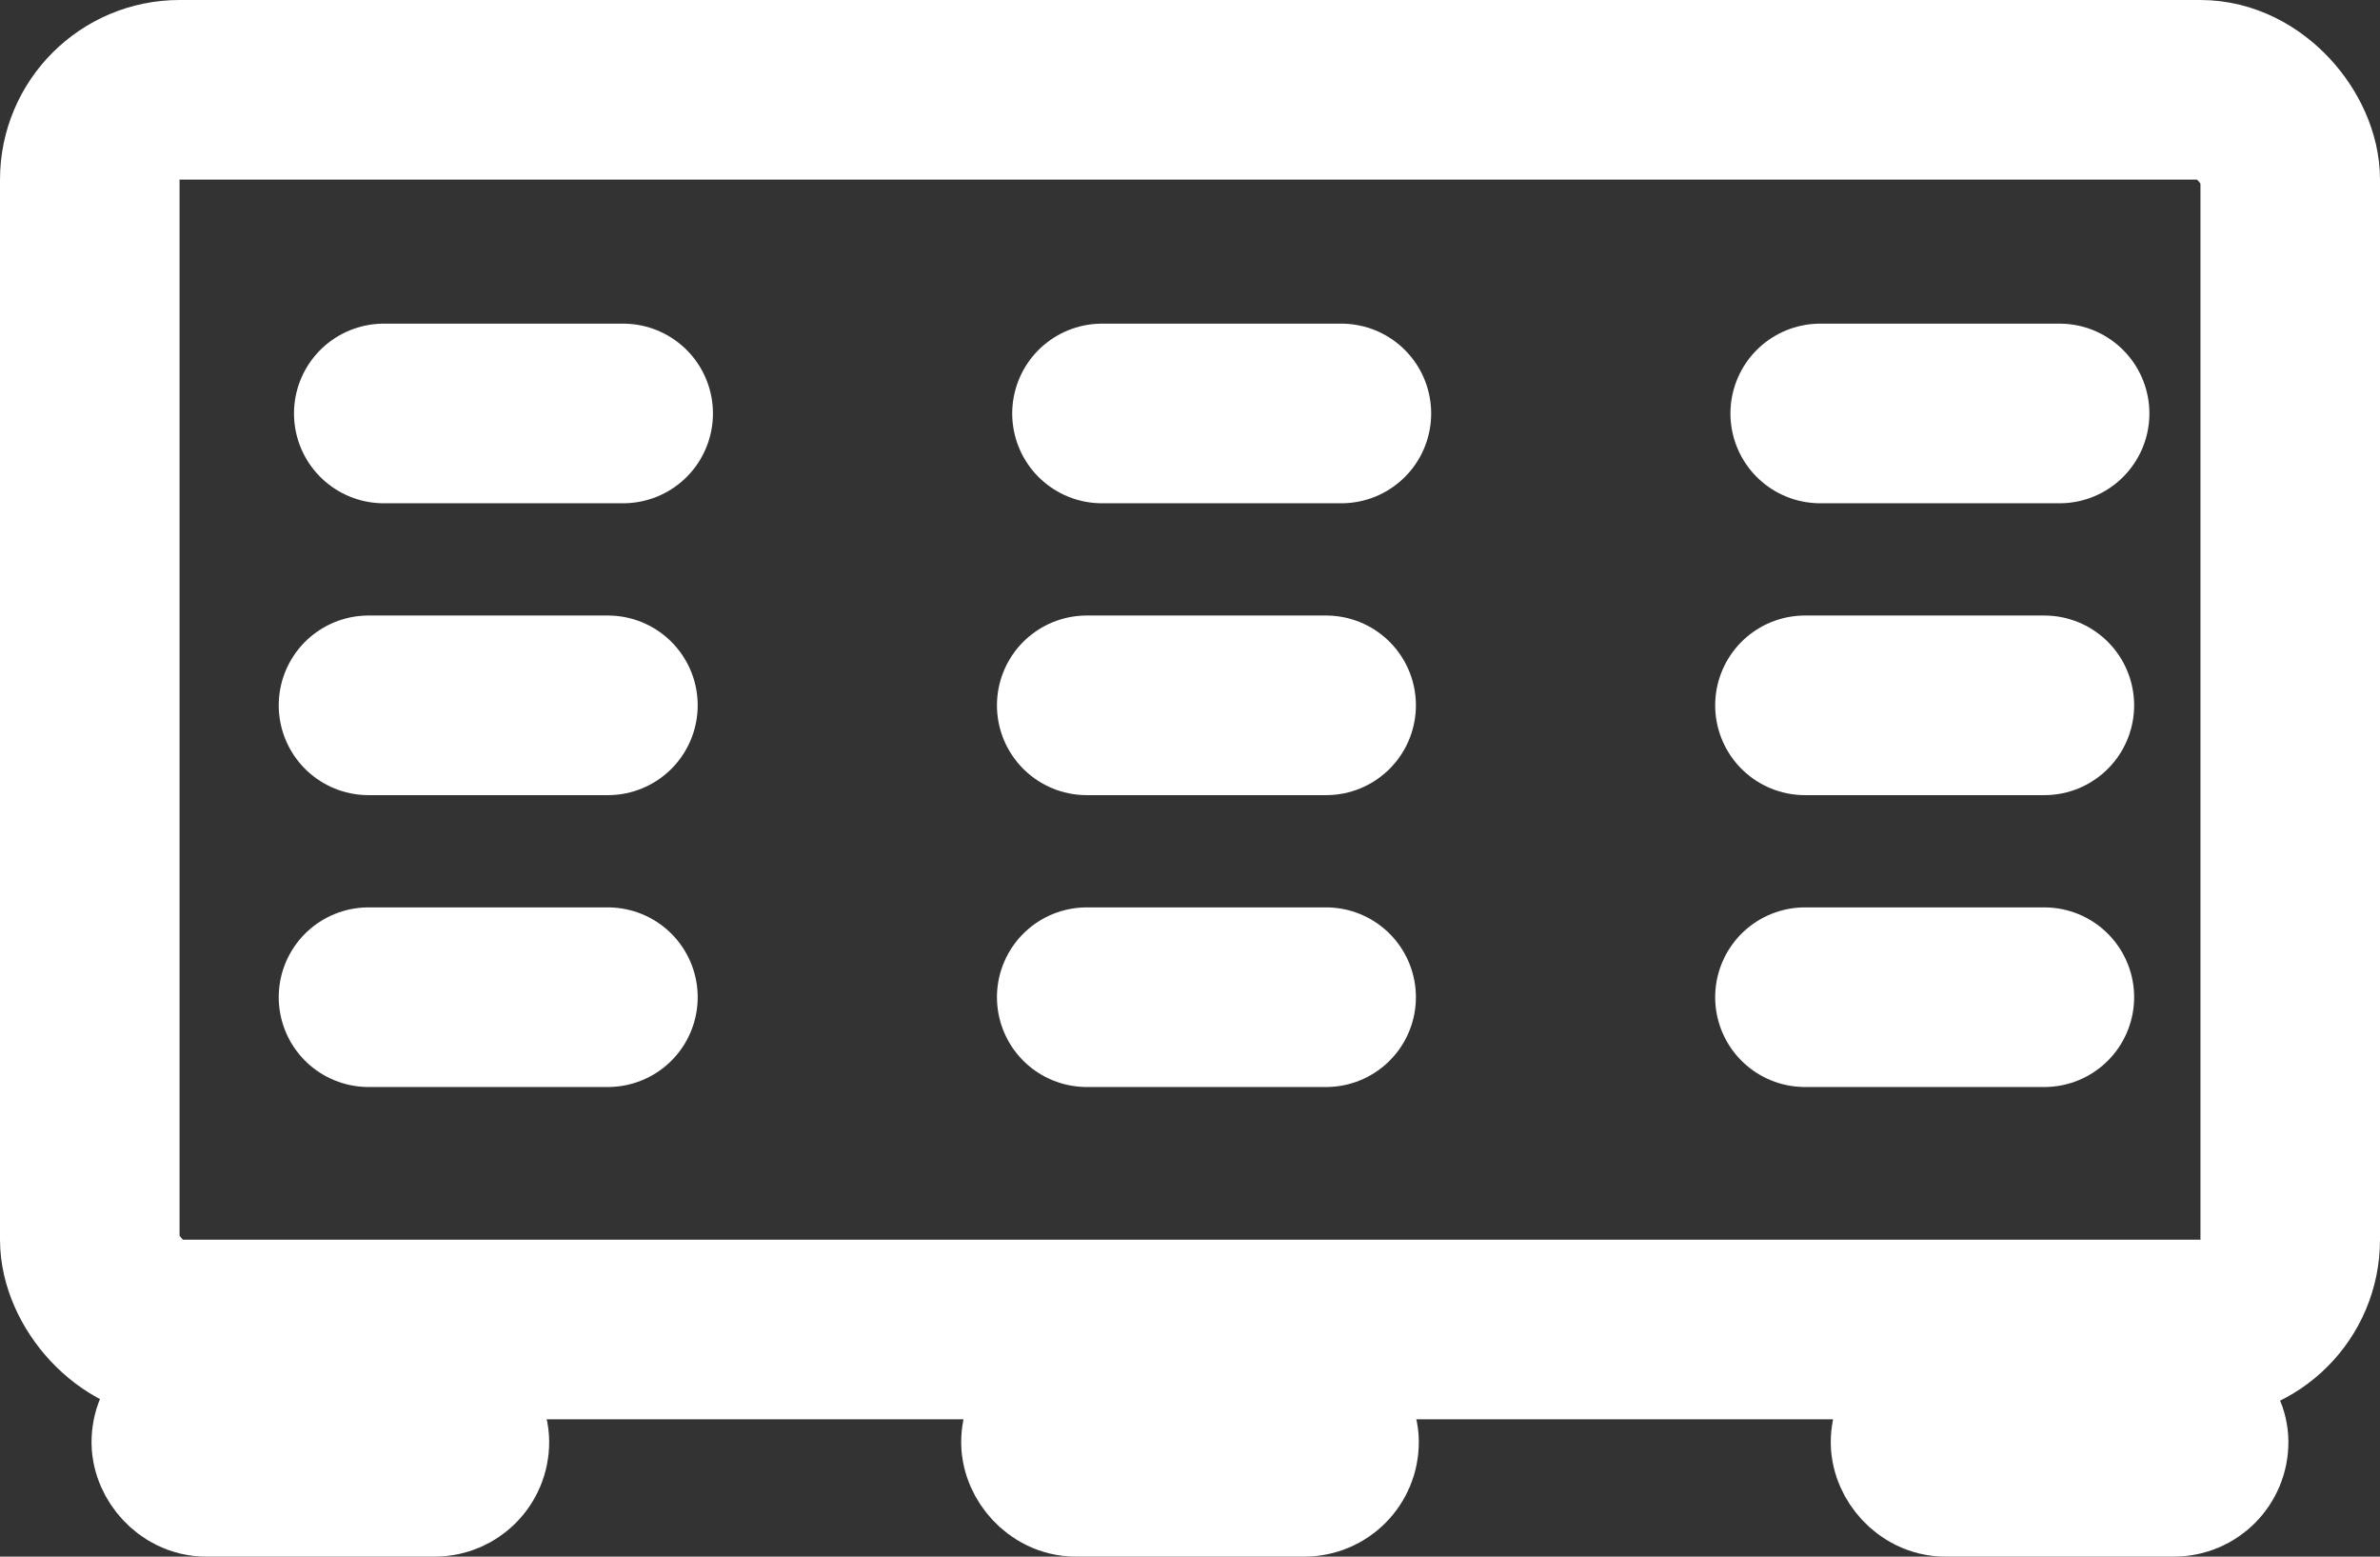
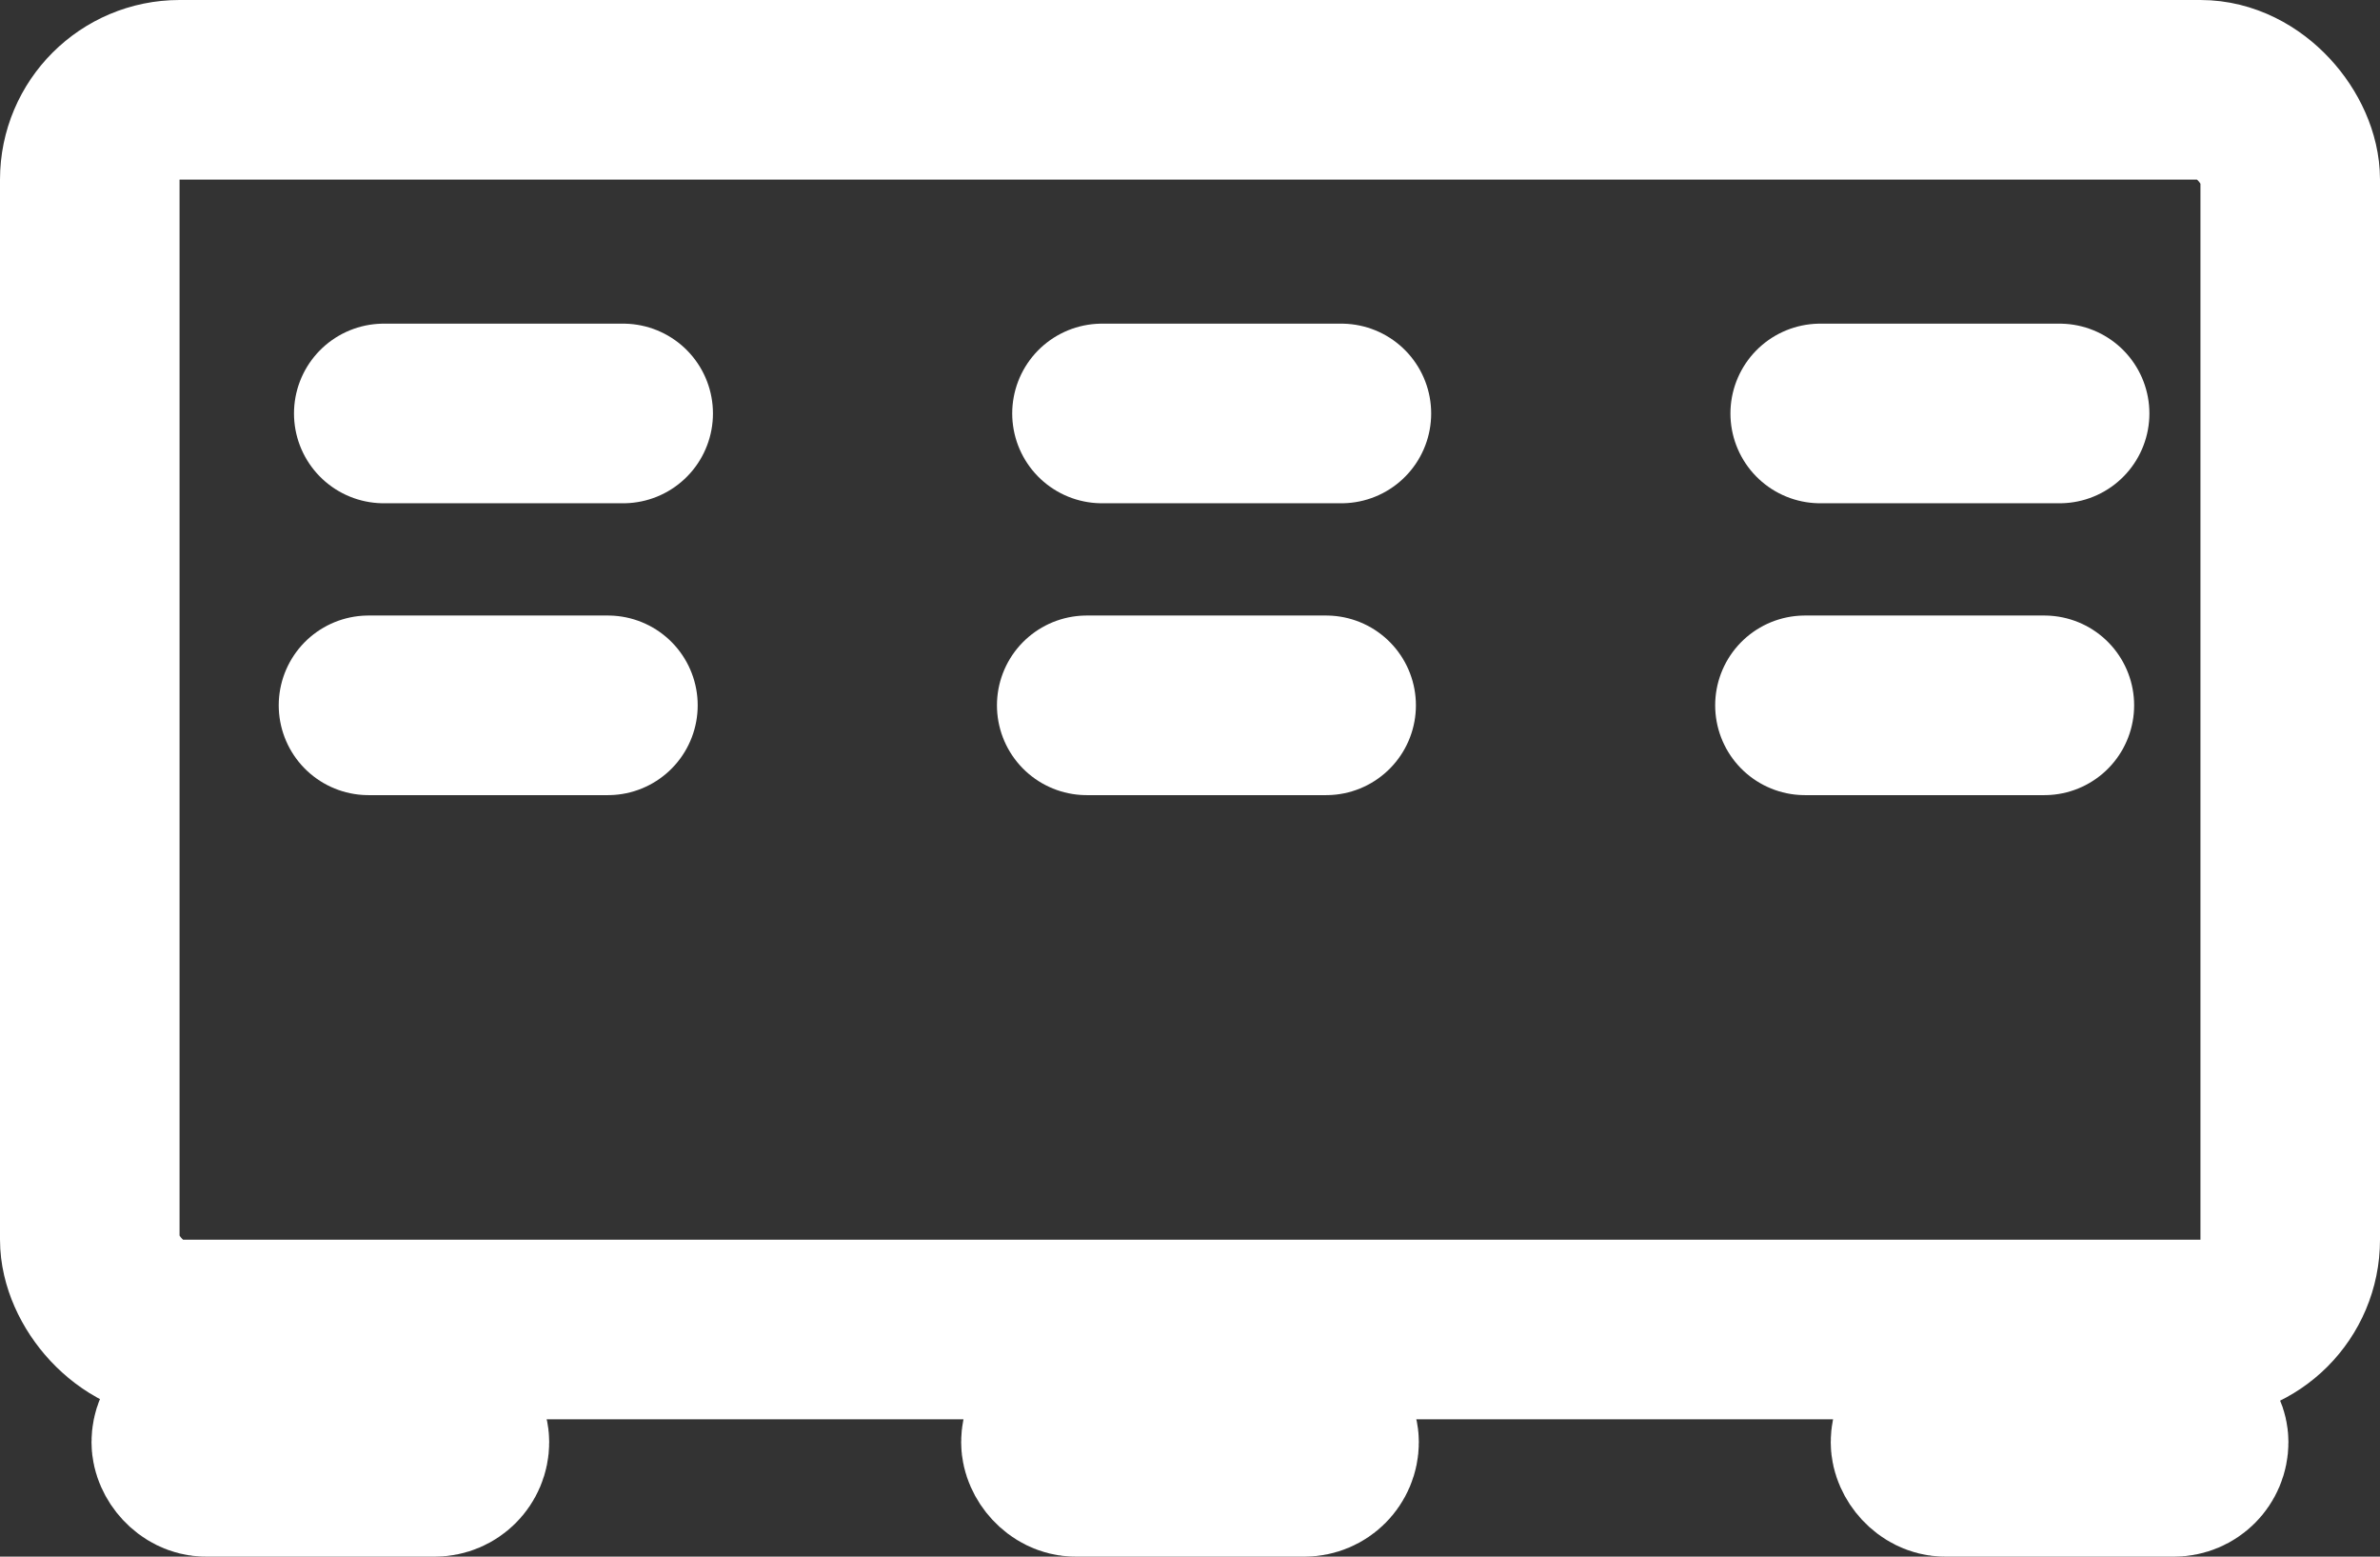
<svg xmlns="http://www.w3.org/2000/svg" id="Raggruppa_97" data-name="Raggruppa 97" width="39.765" height="26" viewBox="0 0 39.765 26">
  <rect x="0" y="0" width="39.765" height="26" fill="#333333" stroke="none" />
  <g id="Rettangolo_11" data-name="Rettangolo 11" fill="none" stroke="#fff" stroke-width="3">
    <rect width="39.765" height="23.706" rx="3" stroke="none" />
    <rect x="1.5" y="1.5" width="36.765" height="20.706" rx="1.5" fill="none" />
  </g>
  <g id="Rettangolo_16" data-name="Rettangolo 16" transform="translate(1.529 22.176)" fill="none" stroke="#fff" stroke-width="3">
-     <path d="M0,0H7.647a0,0,0,0,1,0,0V.824a3,3,0,0,1-3,3H3a3,3,0,0,1-3-3V0A0,0,0,0,1,0,0Z" stroke="none" />
+     <path d="M0,0H7.647a0,0,0,0,1,0,0V.824a3,3,0,0,1-3,3H3a3,3,0,0,1-3-3A0,0,0,0,1,0,0Z" stroke="none" />
    <rect x="1.5" y="1.5" width="4.647" height="0.824" rx="0.412" fill="none" />
  </g>
  <g id="Rettangolo_17" data-name="Rettangolo 17" transform="translate(16.059 22.176)" fill="none" stroke="#fff" stroke-width="3">
    <path d="M0,0H7.647a0,0,0,0,1,0,0V.824a3,3,0,0,1-3,3H3a3,3,0,0,1-3-3V0A0,0,0,0,1,0,0Z" stroke="none" />
    <rect x="1.5" y="1.5" width="4.647" height="0.824" rx="0.412" fill="none" />
  </g>
  <g id="Rettangolo_18" data-name="Rettangolo 18" transform="translate(30.588 22.176)" fill="none" stroke="#fff" stroke-width="3">
    <path d="M0,0H7.647a0,0,0,0,1,0,0V.824a3,3,0,0,1-3,3H3a3,3,0,0,1-3-3V0A0,0,0,0,1,0,0Z" stroke="none" />
    <rect x="1.5" y="1.5" width="4.647" height="0.824" rx="0.412" fill="none" />
  </g>
  <g id="Raggruppa_69" data-name="Raggruppa 69" transform="translate(5.353 6.906)">
-     <line id="Linea_5" data-name="Linea 5" x1="28.549" transform="translate(0.255 9.75)" fill="none" stroke="#fff" stroke-linecap="round" stroke-width="3" stroke-dasharray="4 8" />
    <line id="Linea_6" data-name="Linea 6" x1="28.549" transform="translate(0.255 4.875)" fill="none" stroke="#fff" stroke-linecap="round" stroke-width="3" stroke-dasharray="4 8" />
    <line id="Linea_7" data-name="Linea 7" x1="29.059" transform="translate(0)" fill="none" stroke="#fff" stroke-linecap="round" stroke-width="3" stroke-dasharray="4 8" />
  </g>
</svg>